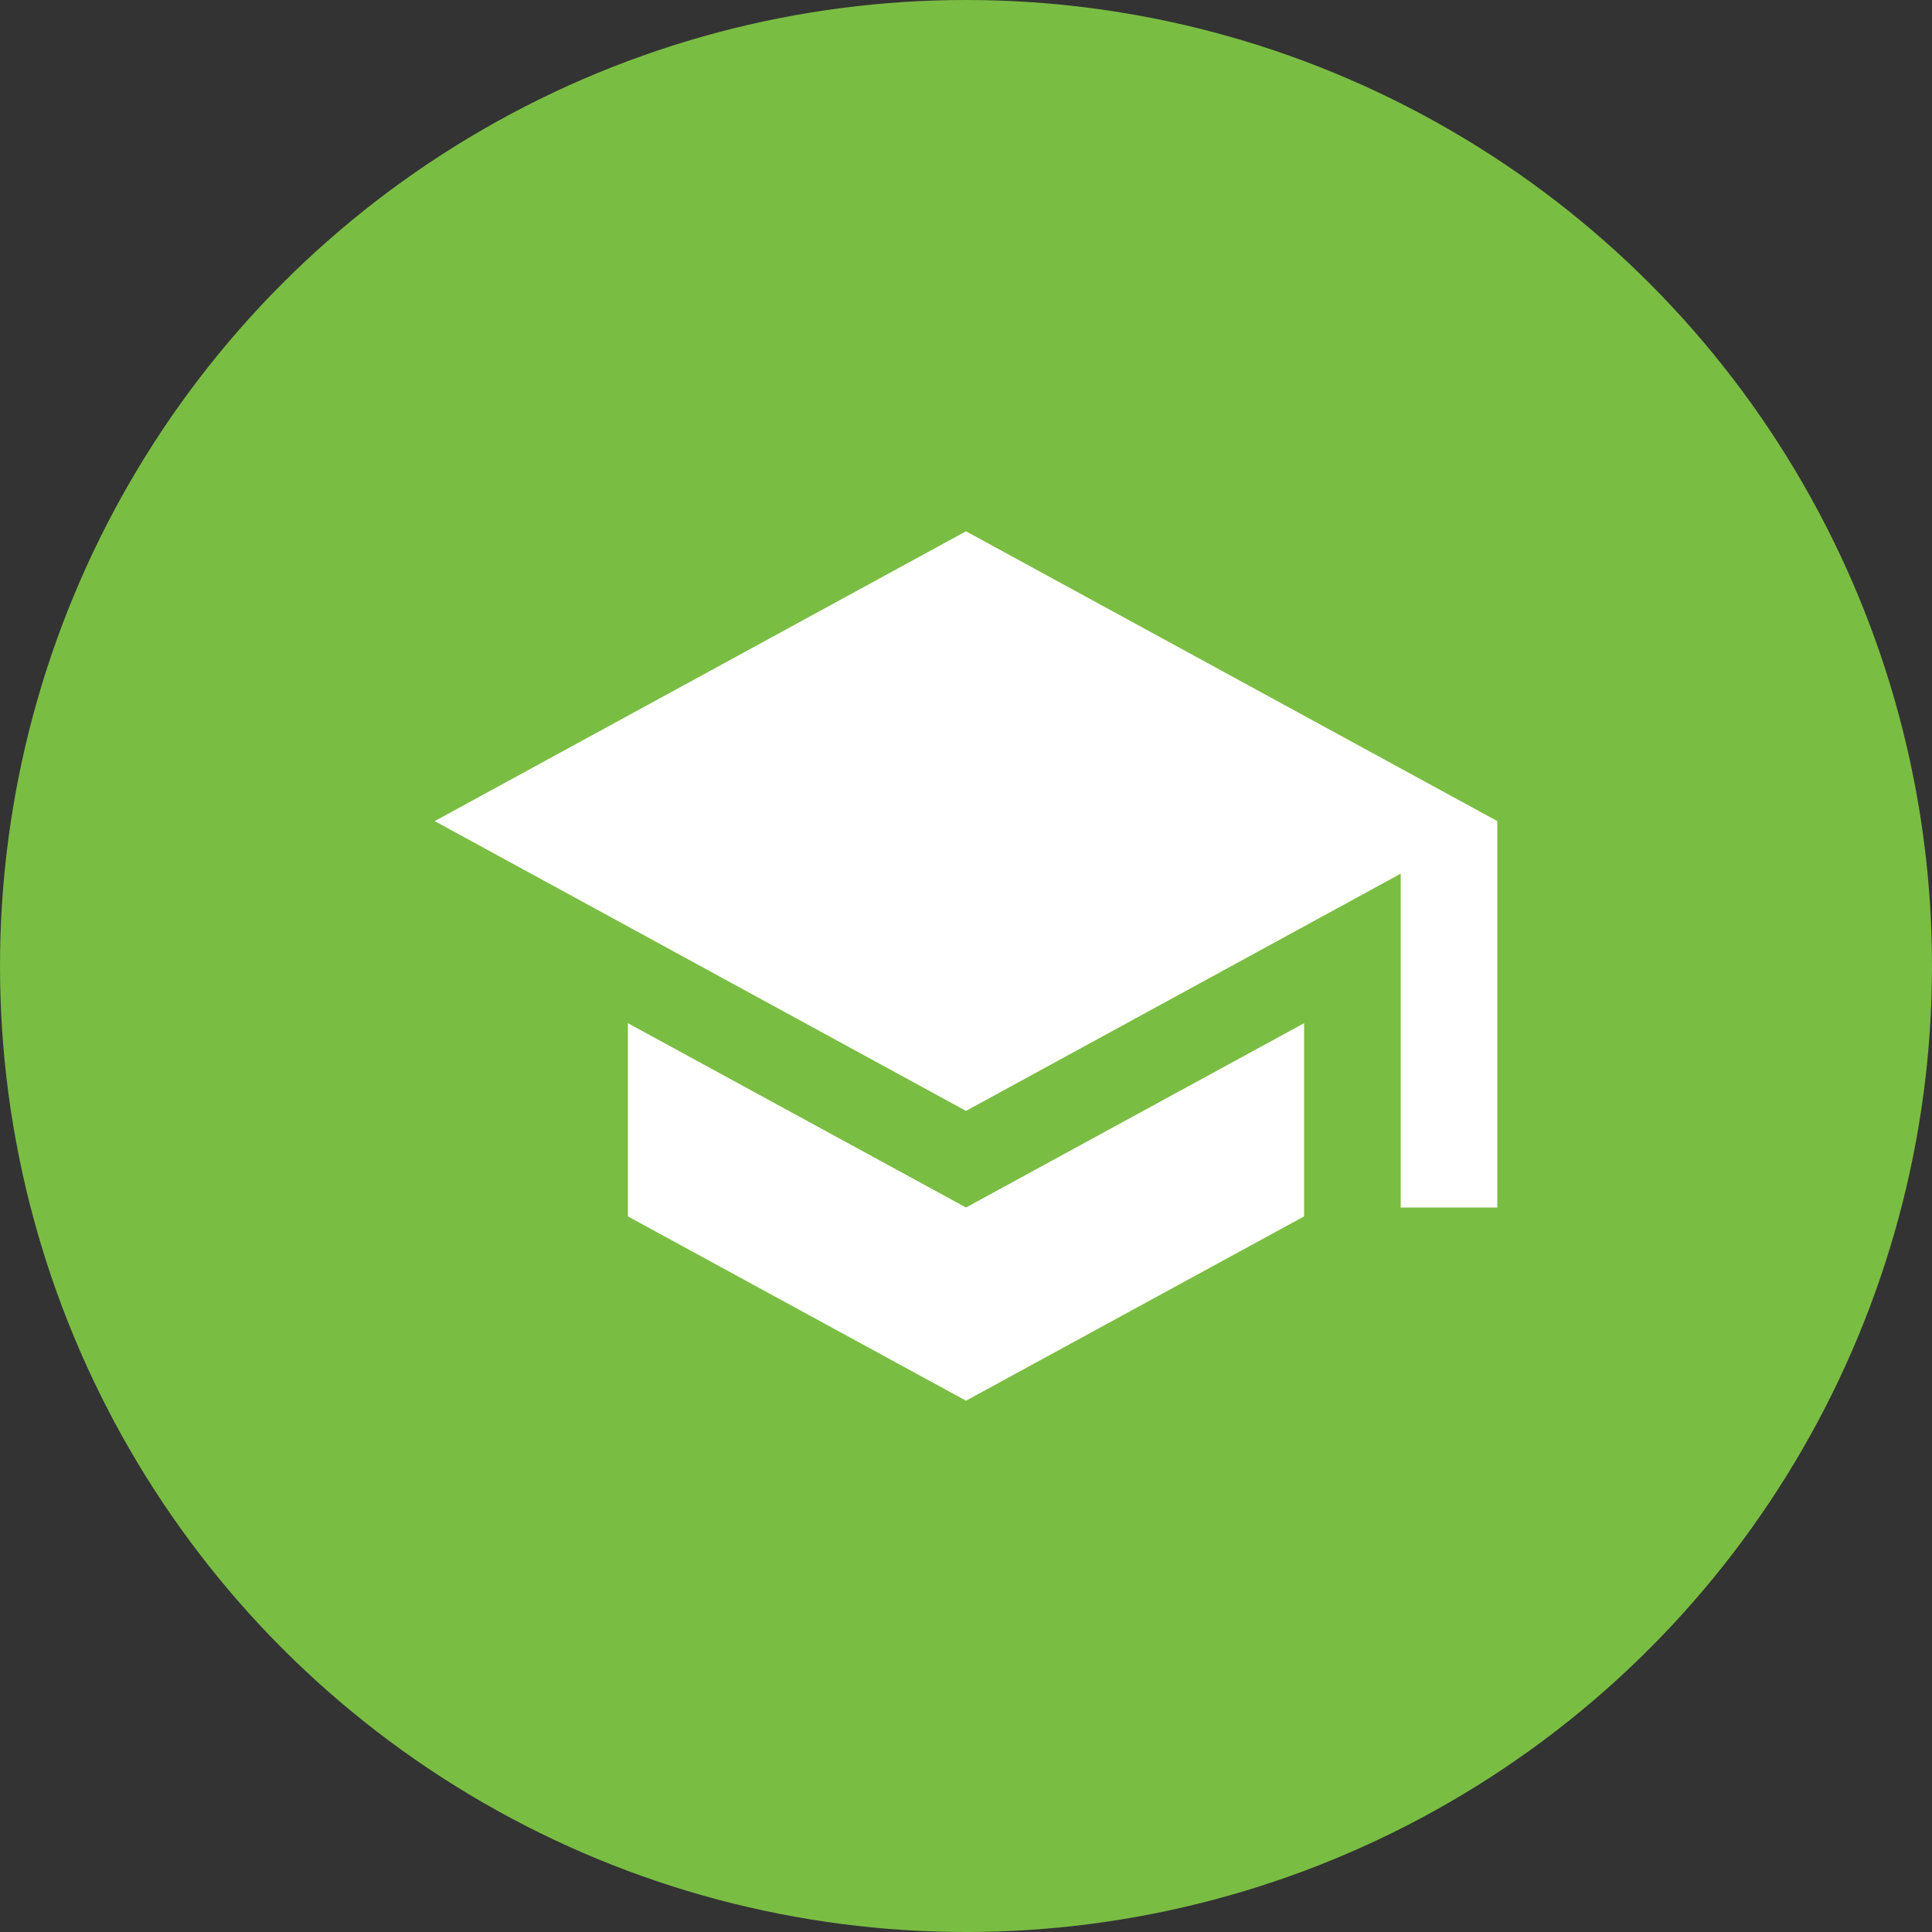
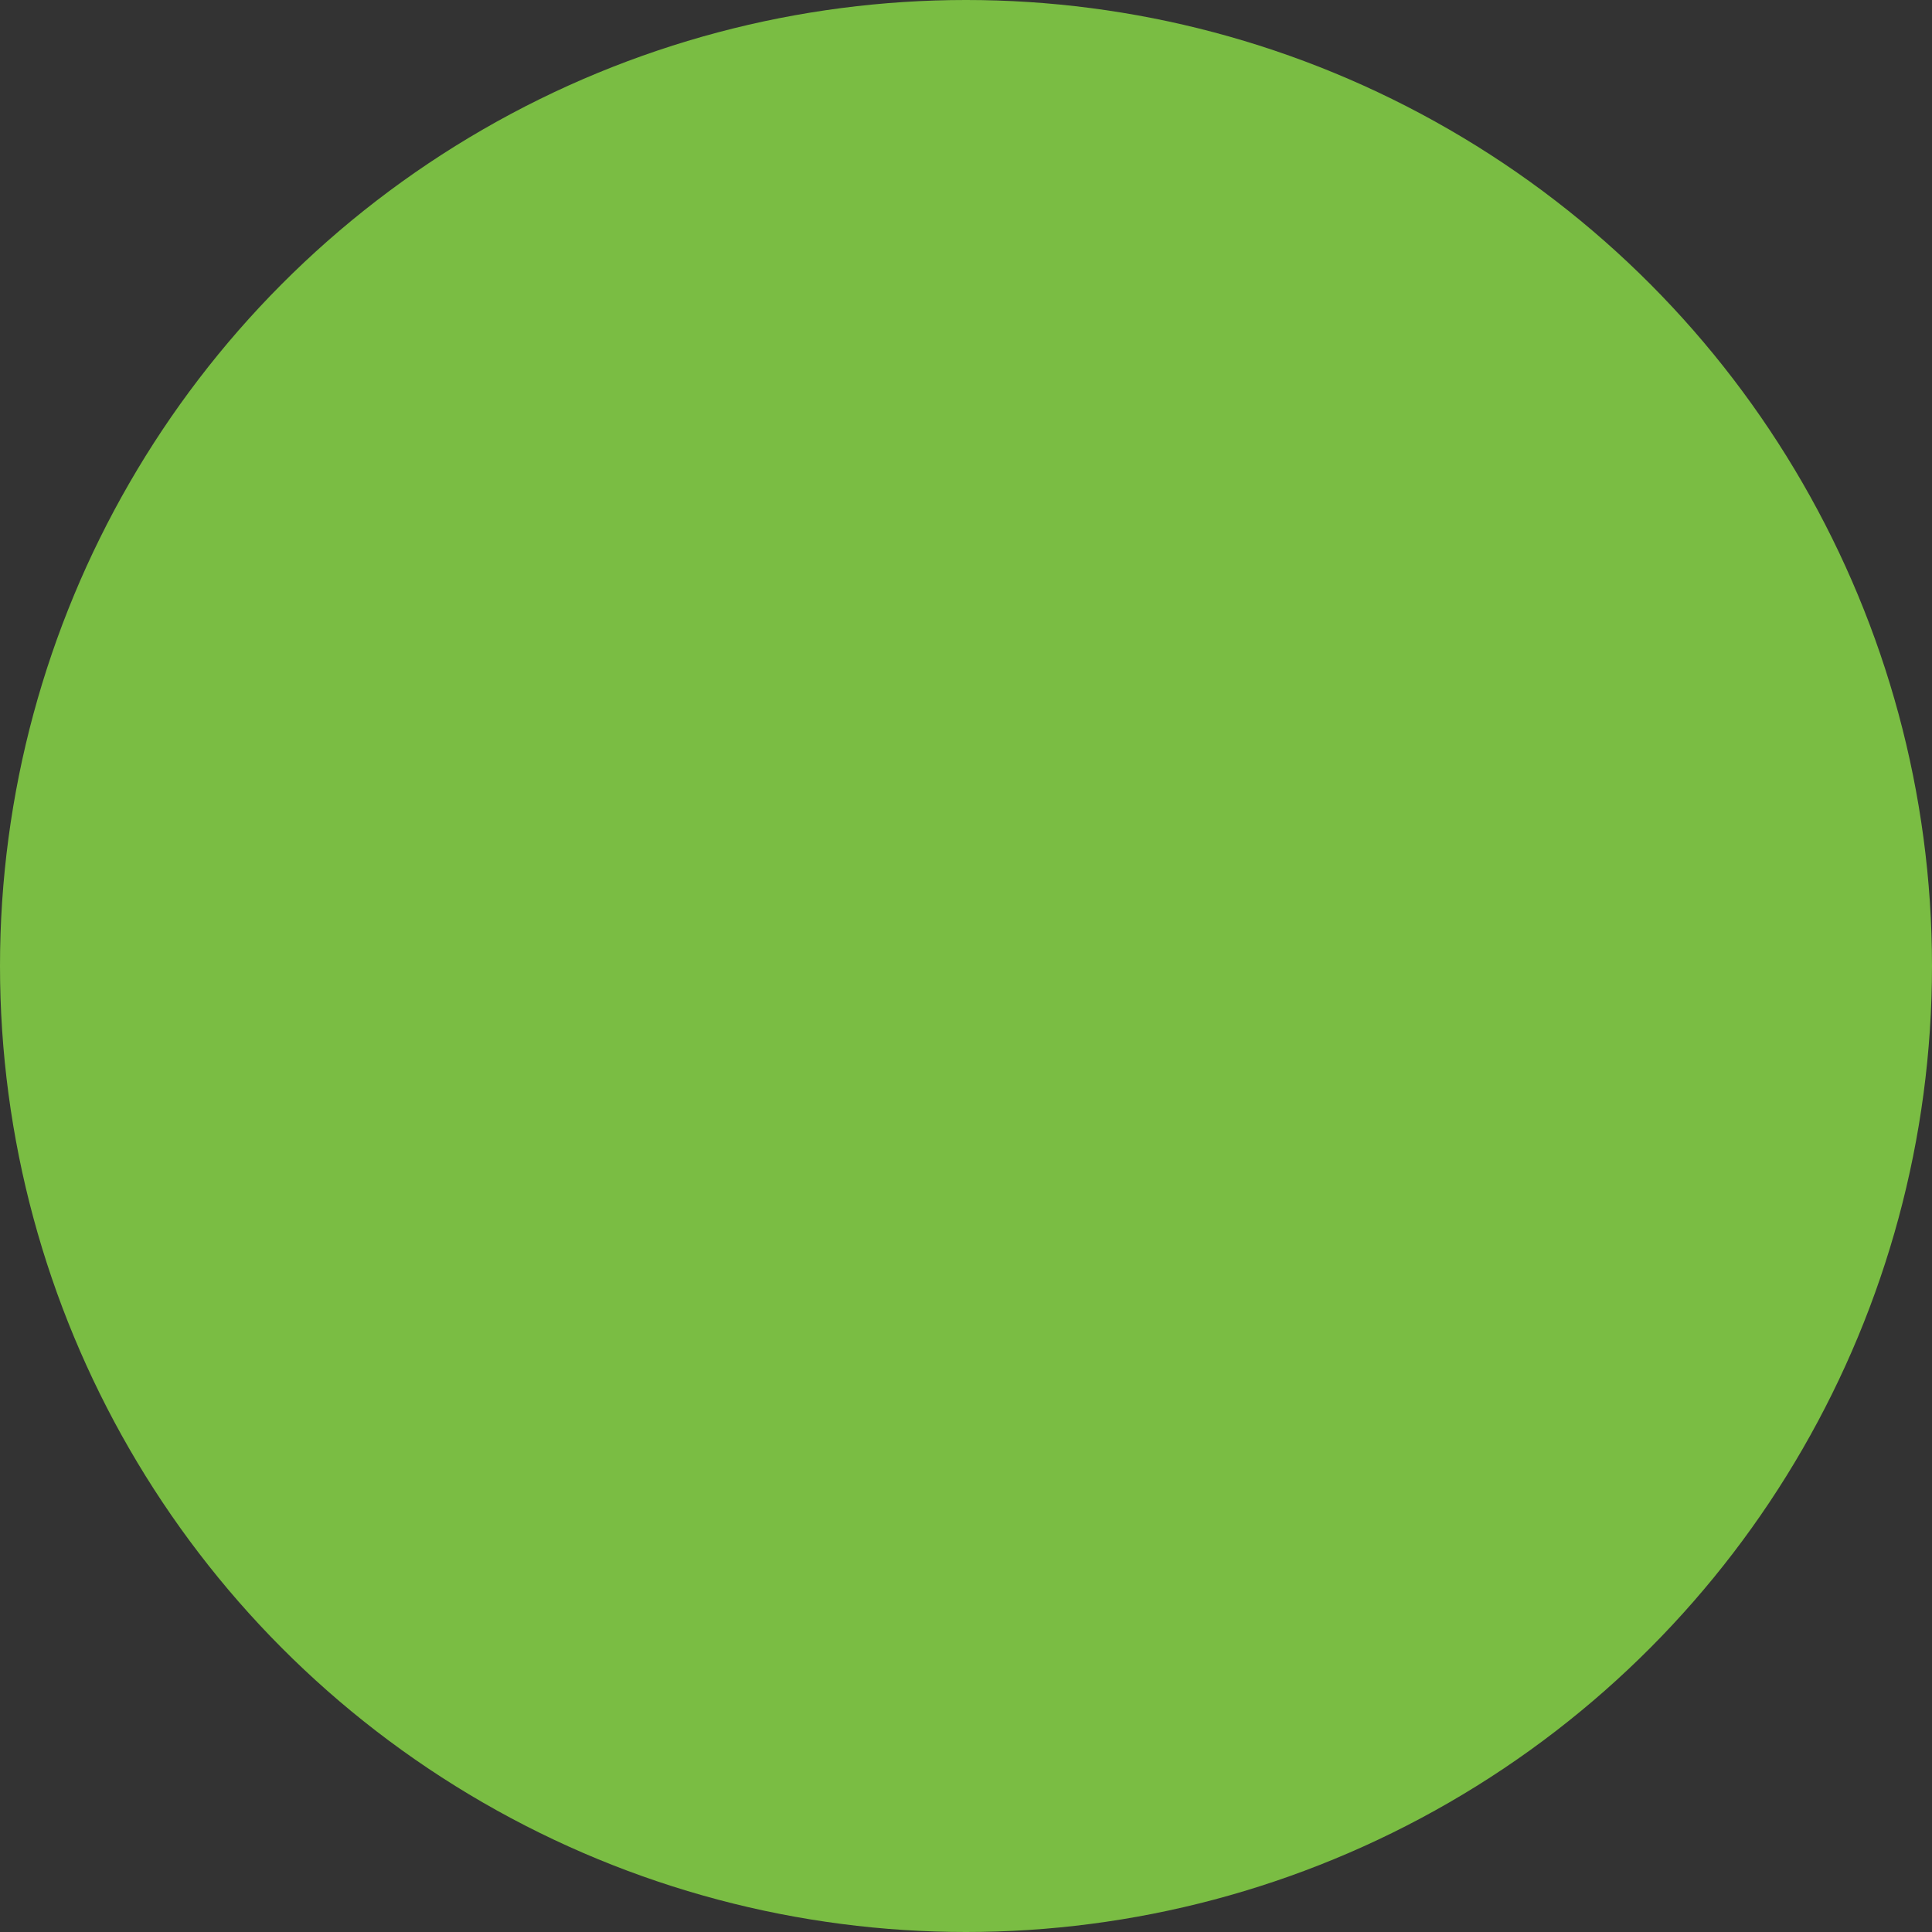
<svg xmlns="http://www.w3.org/2000/svg" width="50" height="50" viewBox="0 0 50 50">
  <rect x="0" y="0" width="50" height="50" fill="#333333" stroke="none" />
  <g>
    <circle cx="25" cy="25" r="25" style="fill: #7abd43" />
-     <path d="M16.25,26.48v5L25,36.25l8.75-4.77v-5L25,31.25ZM25,13.75l-13.75,7.5L25,28.75l11.25-6.14v8.64h2.5v-10Z" style="fill: #fff" />
  </g>
</svg>